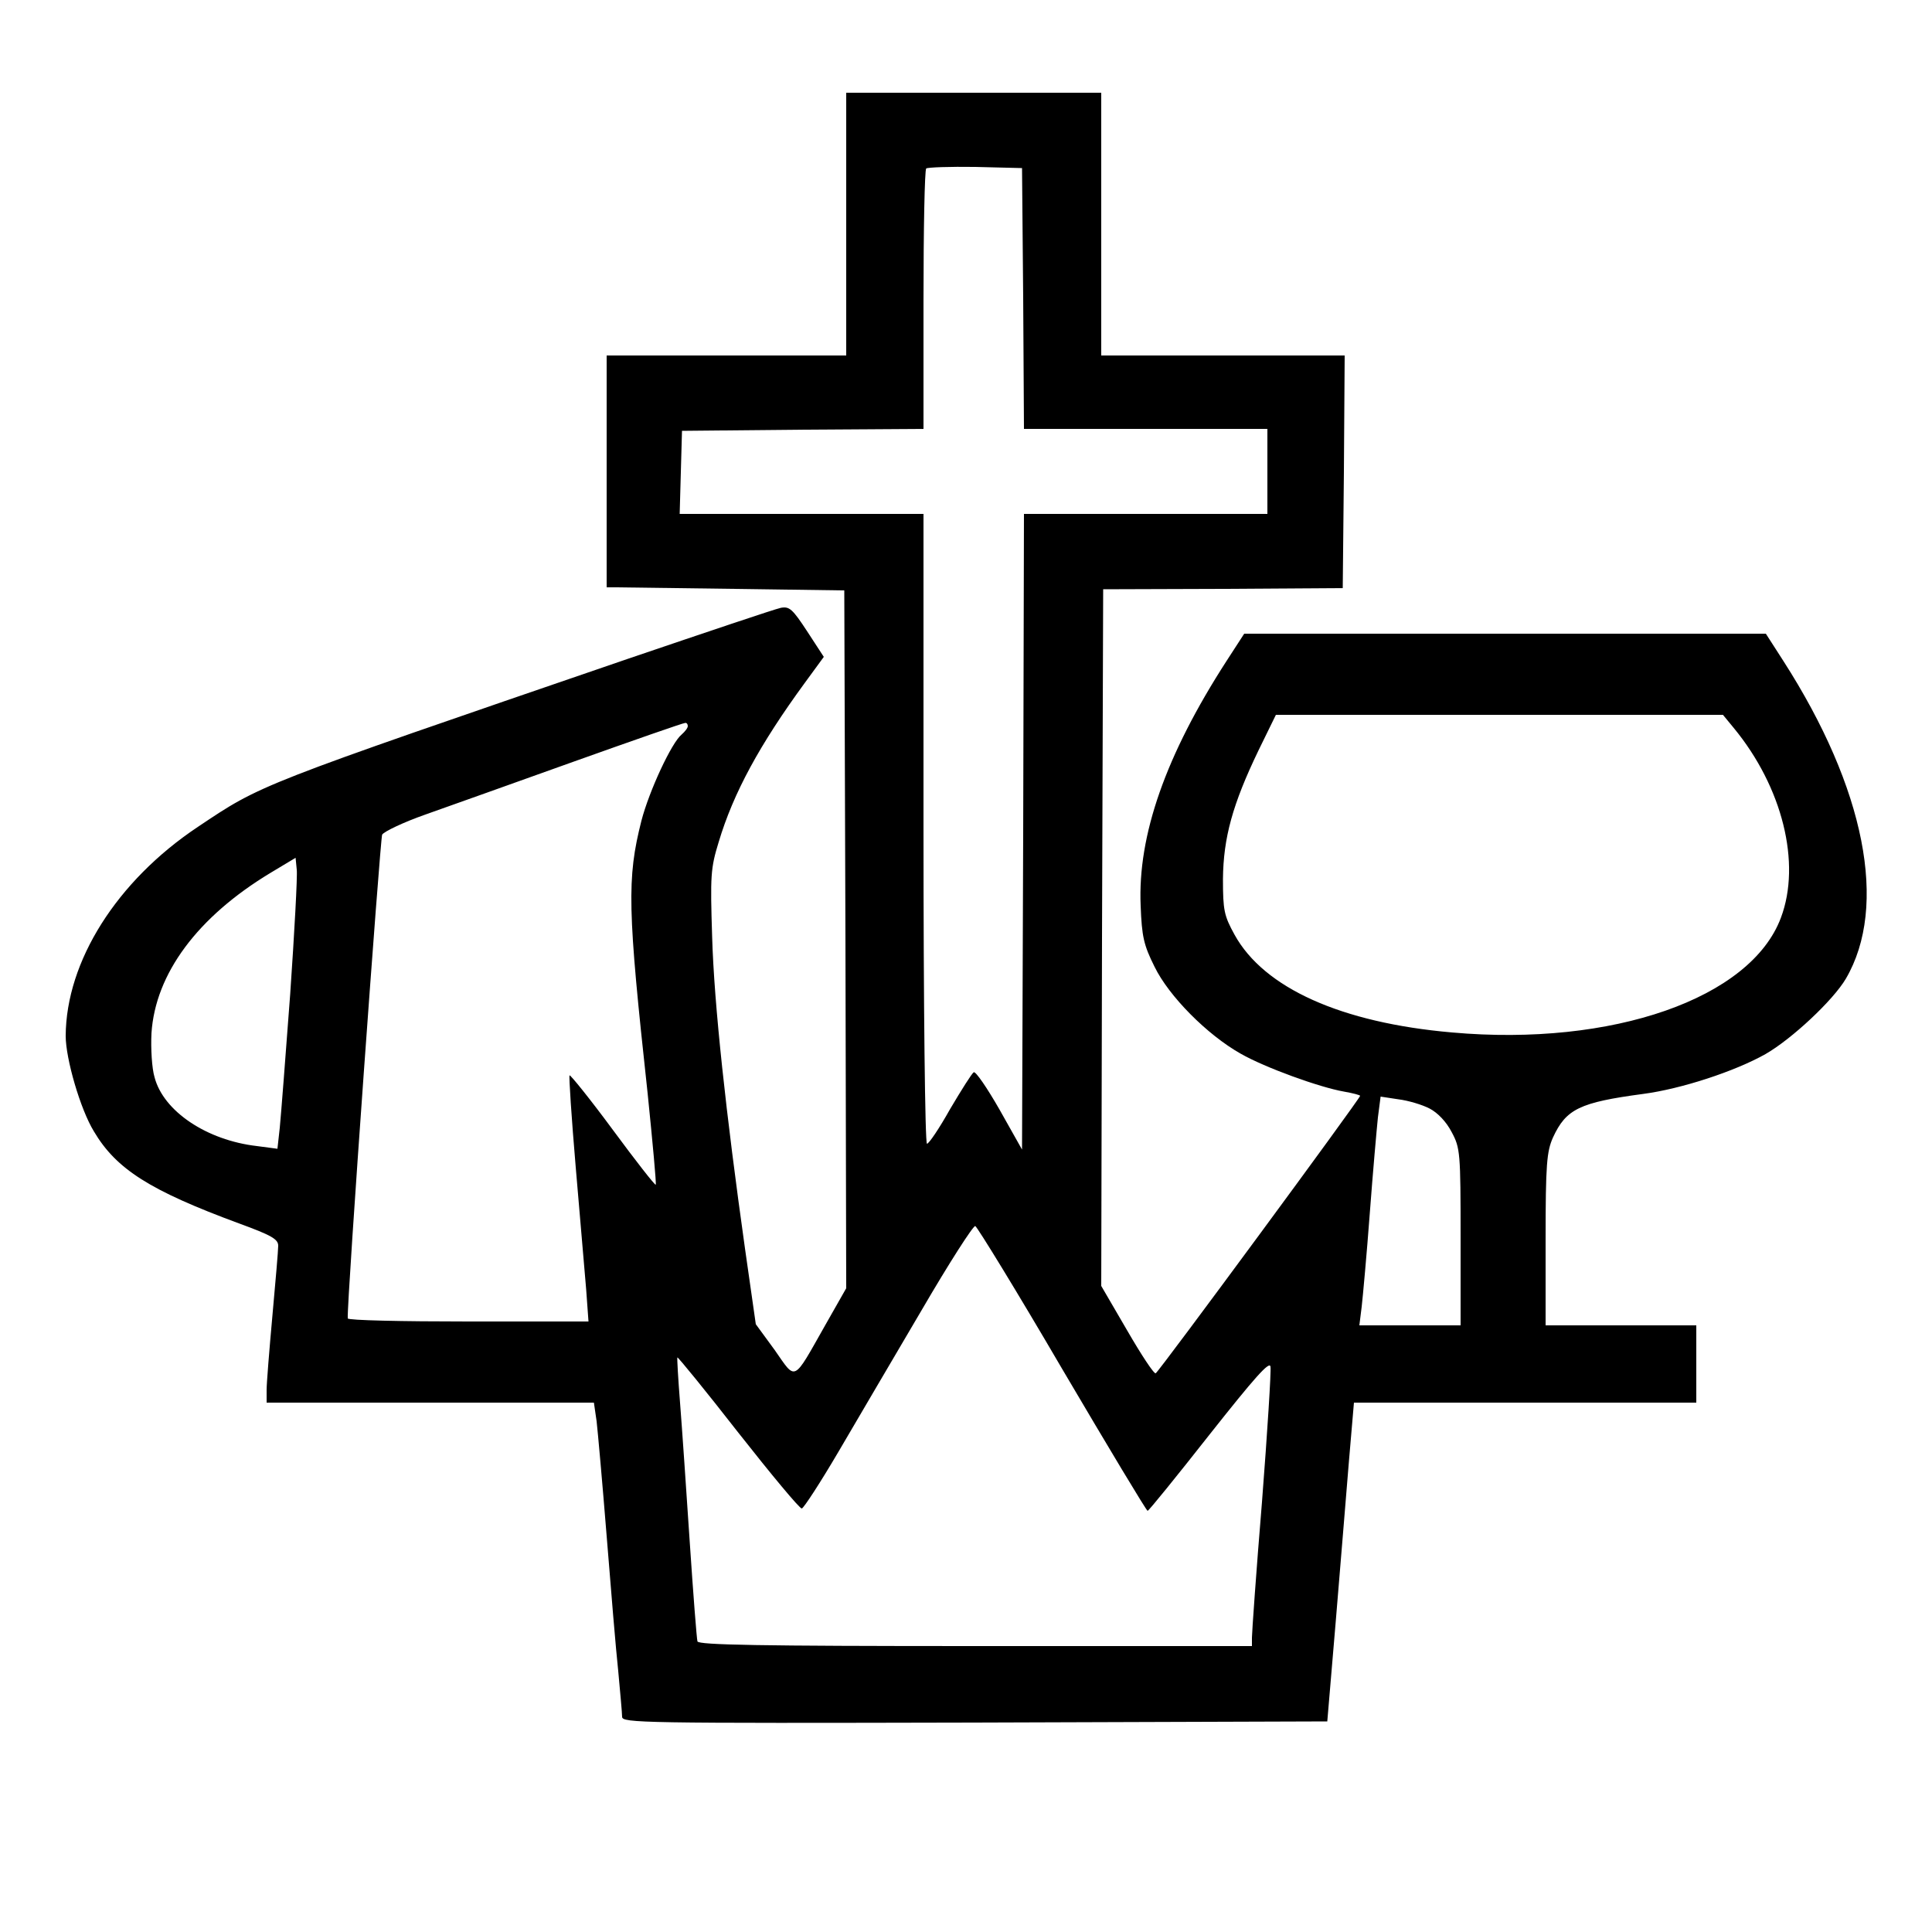
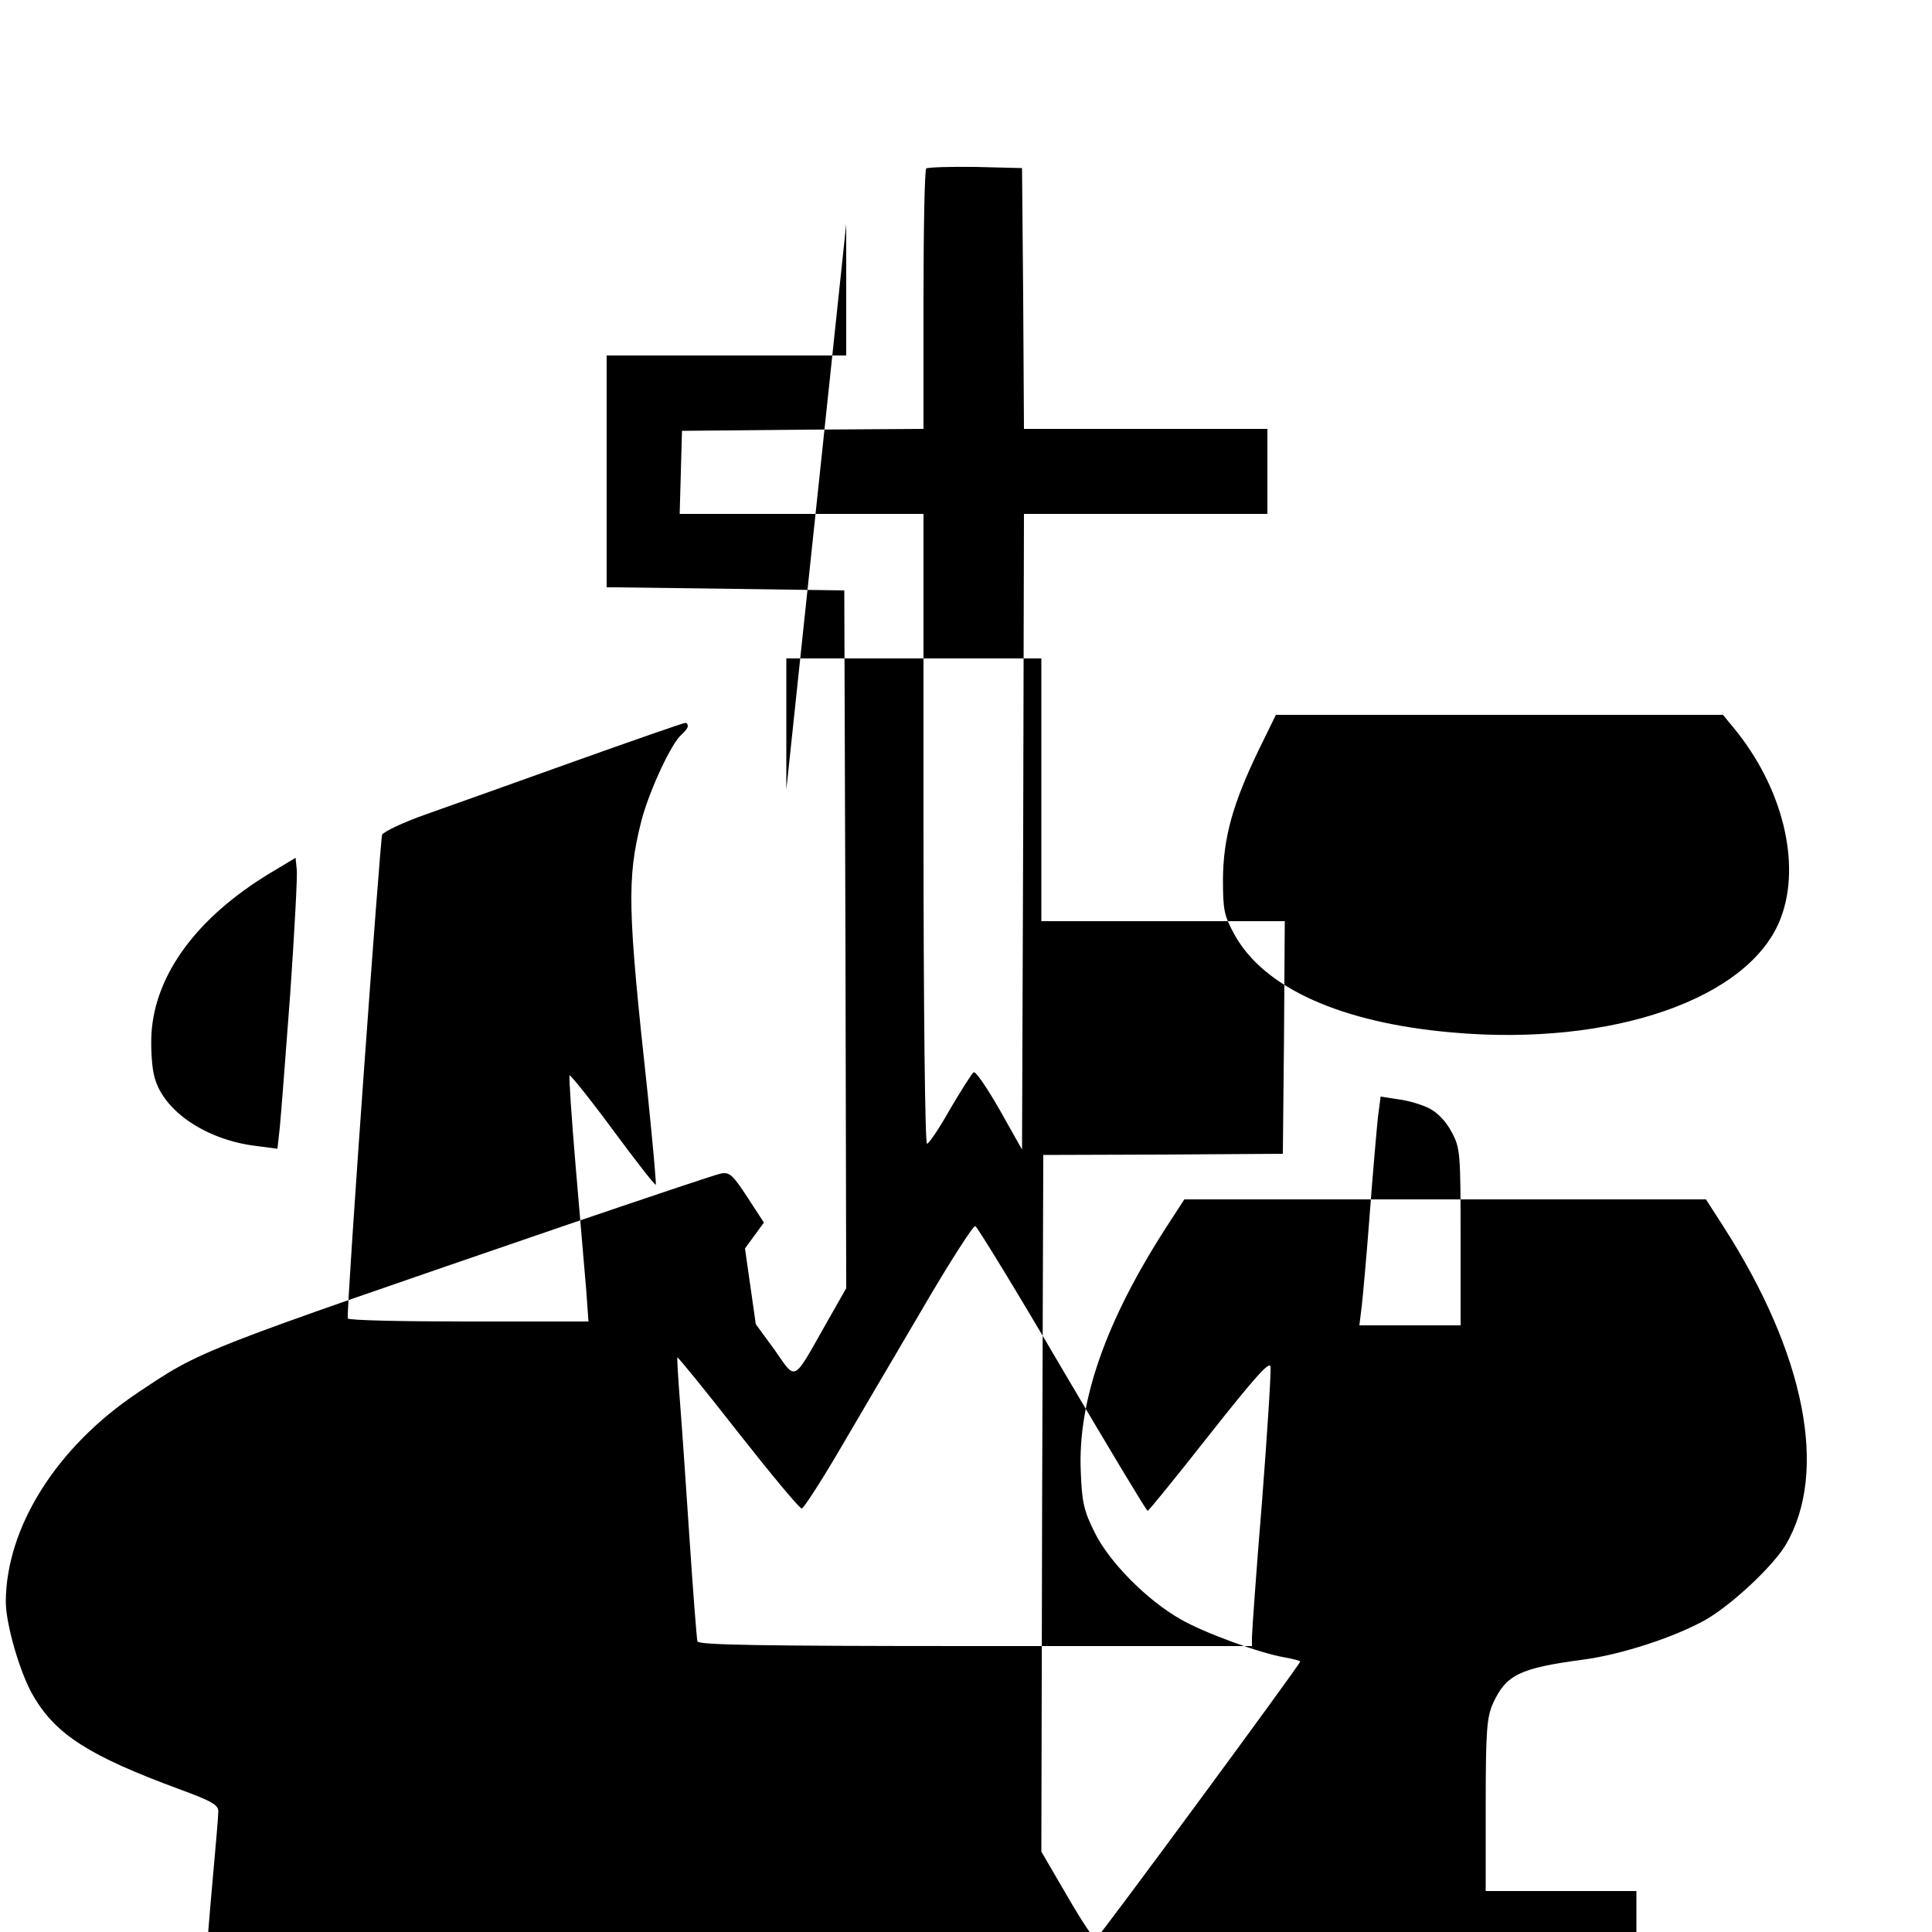
<svg xmlns="http://www.w3.org/2000/svg" version="1.0" width="500pt" height="500pt" viewBox="0 0 500 500" preserveAspectRatio="xMidYMid meet">
  <g transform="translate(0,500) scale(0.1,-0.1)" fill="#000000" stroke="none">
-     <path d="M2190 4420 l0 -340 -310 0 -310 0 0 -300 0 -300 23 0 c12 0 150 -2 307 -4 l285 -4 3 -903 2 -903 -54 -95 c-85 -150 -75 -145 -131 -65 l-49 67 -28 196 c-49 348 -80 632 -85 807 -5 158 -4 177 17 245 38 127 106 252 223 412 l49 67 -43 66 c-38 58 -46 65 -68 61 -15 -3 -193 -63 -396 -132 -965 -331 -947 -324 -1113 -435 -210 -140 -341 -348 -342 -541 0 -59 38 -190 73 -247 58 -98 145 -153 375 -238 85 -31 102 -41 102 -58 0 -12 -7 -93 -15 -181 -8 -88 -15 -175 -15 -192 l0 -33 424 0 423 0 7 -48 c3 -26 15 -160 26 -297 11 -138 24 -295 30 -350 5 -55 10 -108 10 -118 0 -16 48 -17 912 -15 l913 3 22 260 c12 143 27 329 34 413 l13 152 443 0 443 0 0 100 0 100 -195 0 -195 0 0 223 c0 194 3 227 19 263 34 74 69 91 234 113 98 13 236 58 316 103 68 39 175 139 208 195 110 188 50 493 -162 823 l-45 70 -675 0 -675 0 -46 -71 c-157 -243 -230 -451 -222 -633 3 -80 8 -102 36 -158 37 -76 136 -176 223 -225 63 -36 204 -87 267 -98 23 -4 42 -9 42 -11 0 -7 -520 -713 -529 -718 -4 -3 -37 47 -74 111 l-67 115 2 901 3 902 310 1 310 2 3 301 2 301 -315 0 -315 0 0 340 0 340 -330 0 -330 0 0 -340z m458 -192 l2 -338 315 0 315 0 0 -110 0 -110 -315 0 -315 0 -2 -822 -3 -823 -58 103 c-32 56 -62 100 -67 97 -5 -3 -32 -46 -61 -95 -28 -50 -55 -90 -60 -90 -5 0 -9 355 -9 815 l0 815 -315 0 -316 0 3 108 3 107 313 3 312 2 0 333 c0 184 3 337 7 341 4 3 61 5 127 4 l121 -3 3 -337z m1839 -1112 c126 -153 175 -350 122 -491 -78 -209 -436 -334 -851 -297 -287 25 -487 115 -563 253 -27 49 -30 63 -30 144 1 107 25 194 92 333 l45 92 578 0 579 0 28 -34z m-2707 5 c0 -5 -7 -14 -16 -22 -26 -21 -84 -146 -104 -223 -38 -150 -36 -228 16 -705 13 -128 23 -235 21 -237 -2 -2 -52 62 -111 142 -59 80 -110 143 -112 141 -2 -2 5 -109 16 -238 11 -129 23 -271 27 -316 l6 -83 -312 0 c-171 0 -311 3 -311 8 -3 38 84 1241 89 1252 5 8 55 32 112 52 57 20 230 82 384 137 154 55 283 100 288 100 4 1 7 -3 7 -8z m-1029 -694 c-12 -161 -24 -316 -27 -346 l-6 -54 -53 7 c-130 15 -242 90 -265 178 -7 23 -10 75 -8 114 10 154 119 301 308 415 l65 39 3 -31 c2 -16 -6 -162 -17 -322z m2949 -296 c21 -11 43 -34 57 -61 22 -41 23 -53 23 -272 l0 -228 -131 0 -131 0 6 48 c3 26 13 135 21 242 8 107 18 219 21 248 l7 54 46 -7 c25 -3 62 -14 81 -24z m-951 -674 c119 -202 218 -367 221 -367 3 0 75 89 160 197 117 148 156 192 158 176 2 -11 -8 -169 -22 -350 -15 -181 -26 -339 -26 -351 l0 -22 -715 0 c-564 0 -716 3 -720 12 -2 7 -11 123 -20 258 -9 135 -20 296 -25 359 -5 63 -8 116 -7 118 2 1 73 -86 158 -195 85 -108 158 -196 164 -196 5 1 48 67 95 147 47 80 143 244 215 366 71 122 134 220 139 218 5 -2 107 -168 225 -370z" />
+     <path d="M2190 4420 l0 -340 -310 0 -310 0 0 -300 0 -300 23 0 c12 0 150 -2 307 -4 l285 -4 3 -903 2 -903 -54 -95 c-85 -150 -75 -145 -131 -65 l-49 67 -28 196 l49 67 -43 66 c-38 58 -46 65 -68 61 -15 -3 -193 -63 -396 -132 -965 -331 -947 -324 -1113 -435 -210 -140 -341 -348 -342 -541 0 -59 38 -190 73 -247 58 -98 145 -153 375 -238 85 -31 102 -41 102 -58 0 -12 -7 -93 -15 -181 -8 -88 -15 -175 -15 -192 l0 -33 424 0 423 0 7 -48 c3 -26 15 -160 26 -297 11 -138 24 -295 30 -350 5 -55 10 -108 10 -118 0 -16 48 -17 912 -15 l913 3 22 260 c12 143 27 329 34 413 l13 152 443 0 443 0 0 100 0 100 -195 0 -195 0 0 223 c0 194 3 227 19 263 34 74 69 91 234 113 98 13 236 58 316 103 68 39 175 139 208 195 110 188 50 493 -162 823 l-45 70 -675 0 -675 0 -46 -71 c-157 -243 -230 -451 -222 -633 3 -80 8 -102 36 -158 37 -76 136 -176 223 -225 63 -36 204 -87 267 -98 23 -4 42 -9 42 -11 0 -7 -520 -713 -529 -718 -4 -3 -37 47 -74 111 l-67 115 2 901 3 902 310 1 310 2 3 301 2 301 -315 0 -315 0 0 340 0 340 -330 0 -330 0 0 -340z m458 -192 l2 -338 315 0 315 0 0 -110 0 -110 -315 0 -315 0 -2 -822 -3 -823 -58 103 c-32 56 -62 100 -67 97 -5 -3 -32 -46 -61 -95 -28 -50 -55 -90 -60 -90 -5 0 -9 355 -9 815 l0 815 -315 0 -316 0 3 108 3 107 313 3 312 2 0 333 c0 184 3 337 7 341 4 3 61 5 127 4 l121 -3 3 -337z m1839 -1112 c126 -153 175 -350 122 -491 -78 -209 -436 -334 -851 -297 -287 25 -487 115 -563 253 -27 49 -30 63 -30 144 1 107 25 194 92 333 l45 92 578 0 579 0 28 -34z m-2707 5 c0 -5 -7 -14 -16 -22 -26 -21 -84 -146 -104 -223 -38 -150 -36 -228 16 -705 13 -128 23 -235 21 -237 -2 -2 -52 62 -111 142 -59 80 -110 143 -112 141 -2 -2 5 -109 16 -238 11 -129 23 -271 27 -316 l6 -83 -312 0 c-171 0 -311 3 -311 8 -3 38 84 1241 89 1252 5 8 55 32 112 52 57 20 230 82 384 137 154 55 283 100 288 100 4 1 7 -3 7 -8z m-1029 -694 c-12 -161 -24 -316 -27 -346 l-6 -54 -53 7 c-130 15 -242 90 -265 178 -7 23 -10 75 -8 114 10 154 119 301 308 415 l65 39 3 -31 c2 -16 -6 -162 -17 -322z m2949 -296 c21 -11 43 -34 57 -61 22 -41 23 -53 23 -272 l0 -228 -131 0 -131 0 6 48 c3 26 13 135 21 242 8 107 18 219 21 248 l7 54 46 -7 c25 -3 62 -14 81 -24z m-951 -674 c119 -202 218 -367 221 -367 3 0 75 89 160 197 117 148 156 192 158 176 2 -11 -8 -169 -22 -350 -15 -181 -26 -339 -26 -351 l0 -22 -715 0 c-564 0 -716 3 -720 12 -2 7 -11 123 -20 258 -9 135 -20 296 -25 359 -5 63 -8 116 -7 118 2 1 73 -86 158 -195 85 -108 158 -196 164 -196 5 1 48 67 95 147 47 80 143 244 215 366 71 122 134 220 139 218 5 -2 107 -168 225 -370z" />
  </g>
</svg>